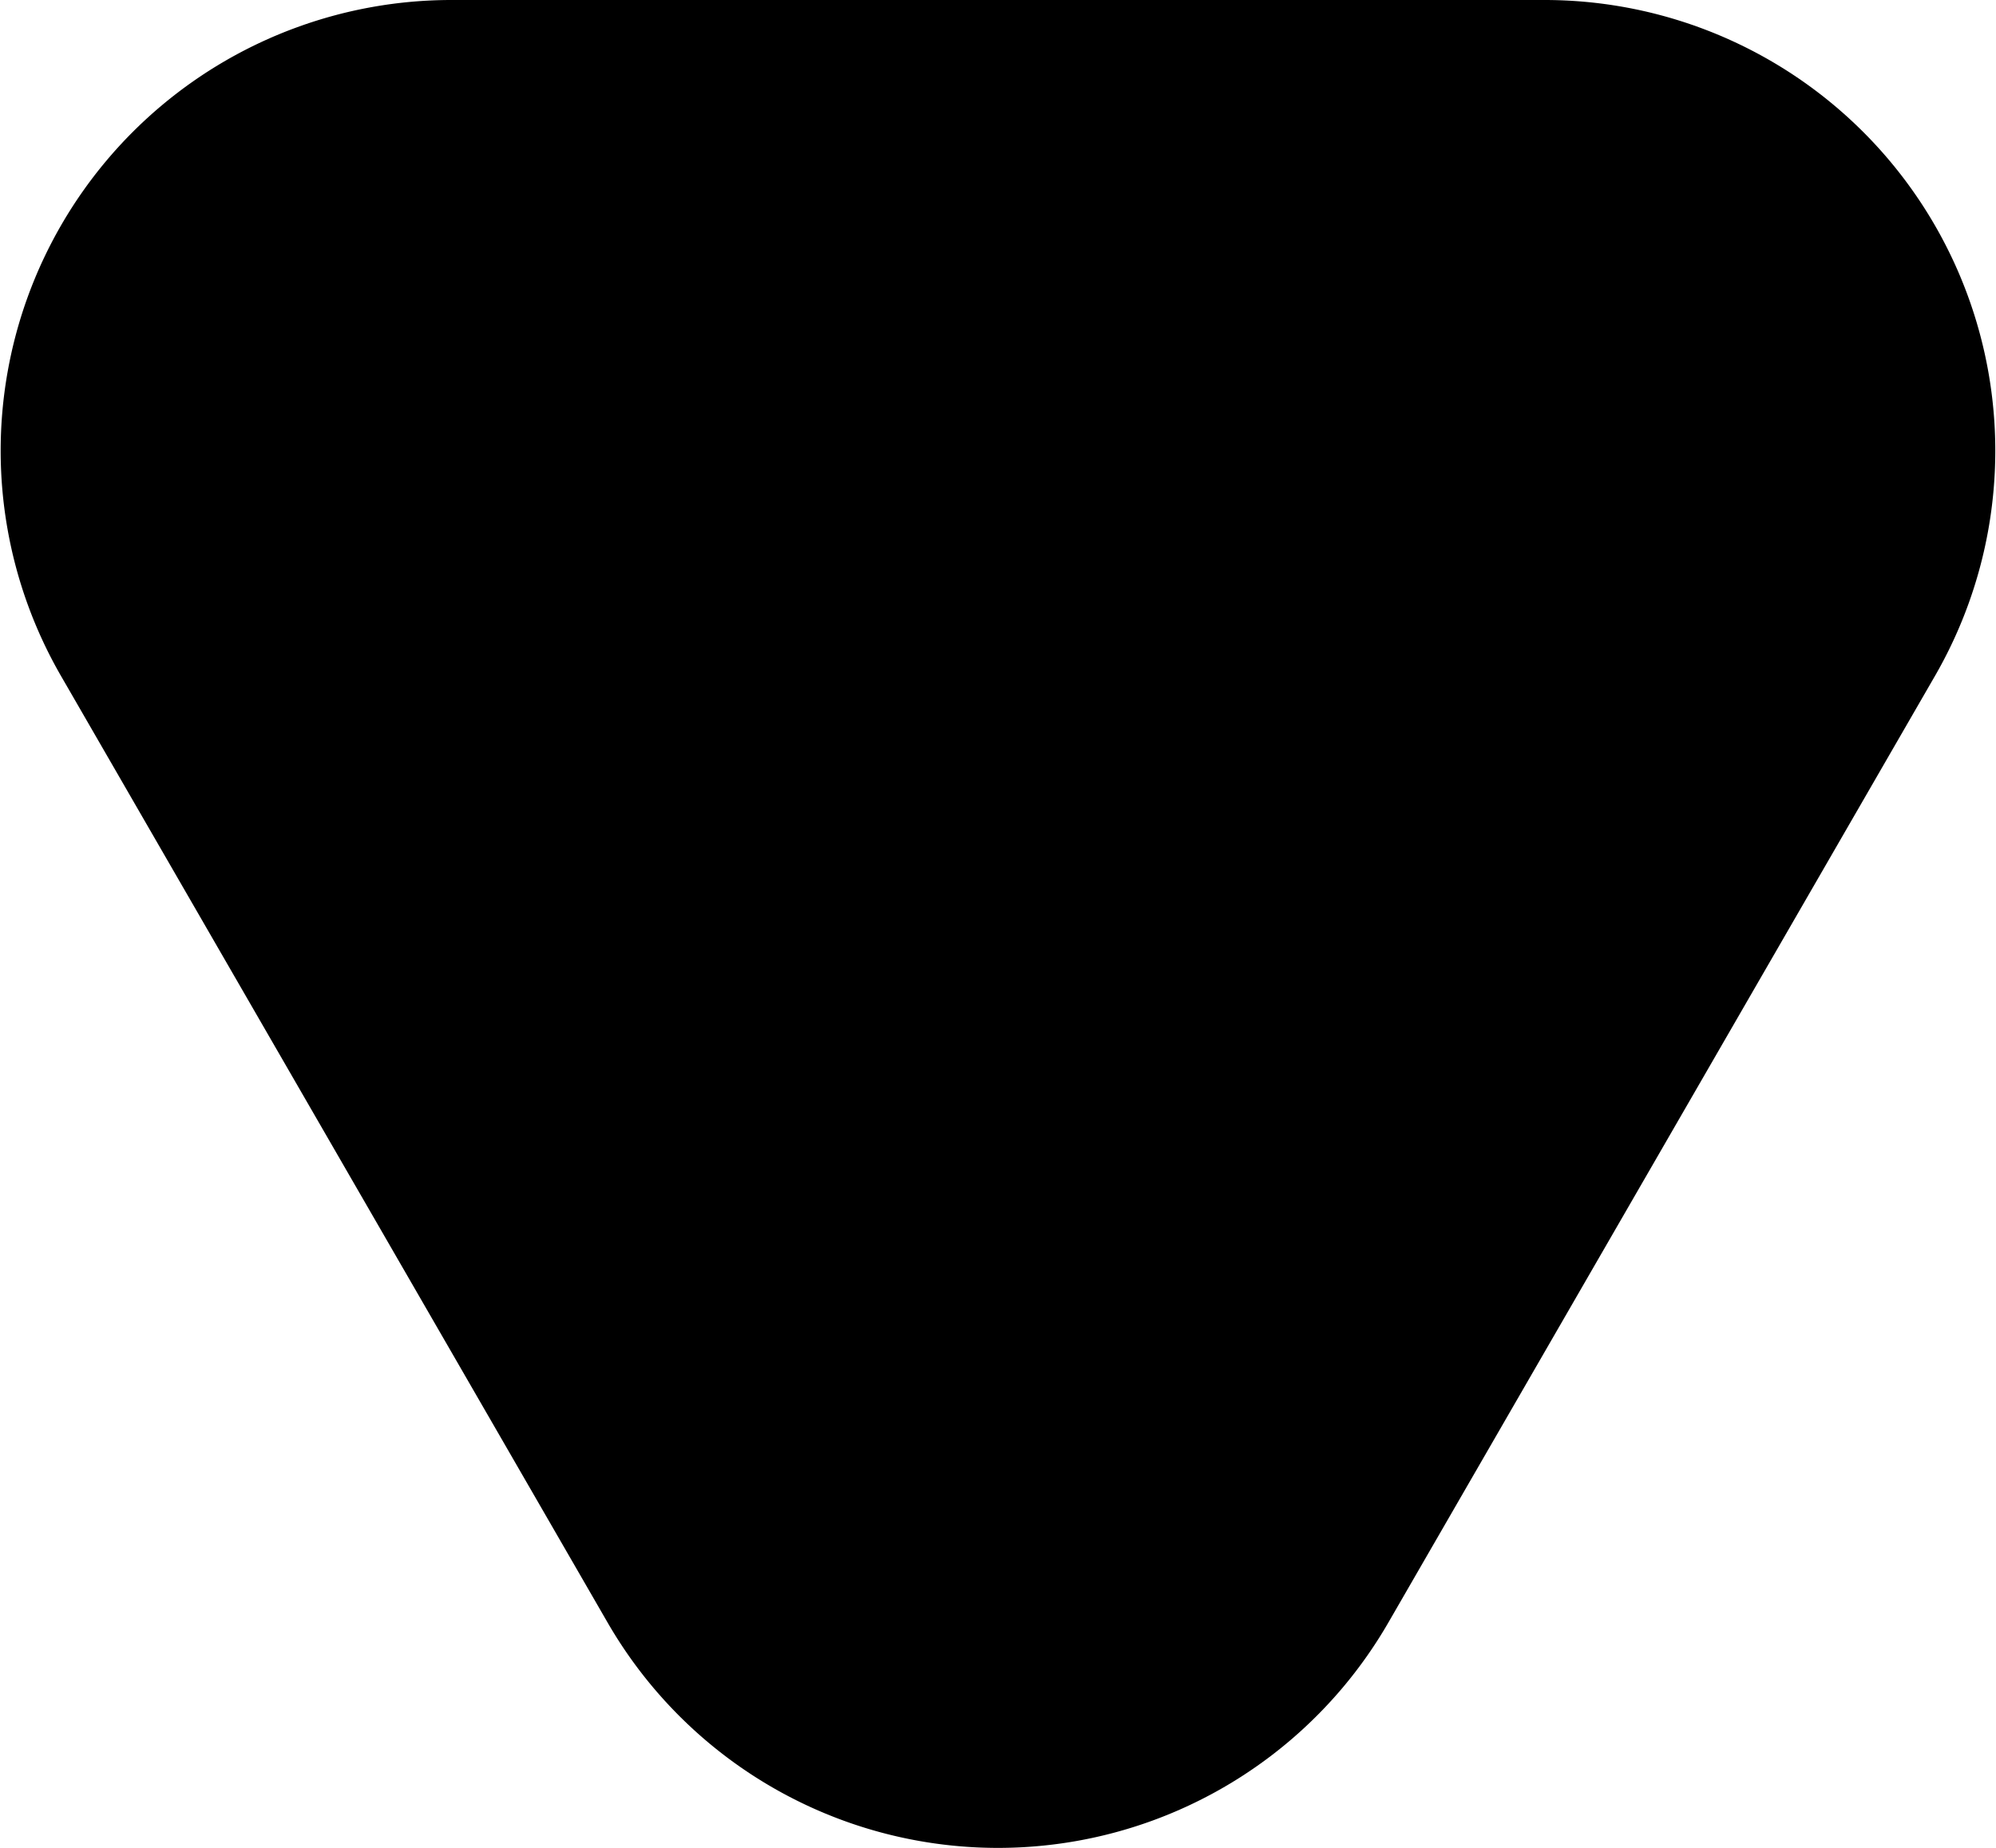
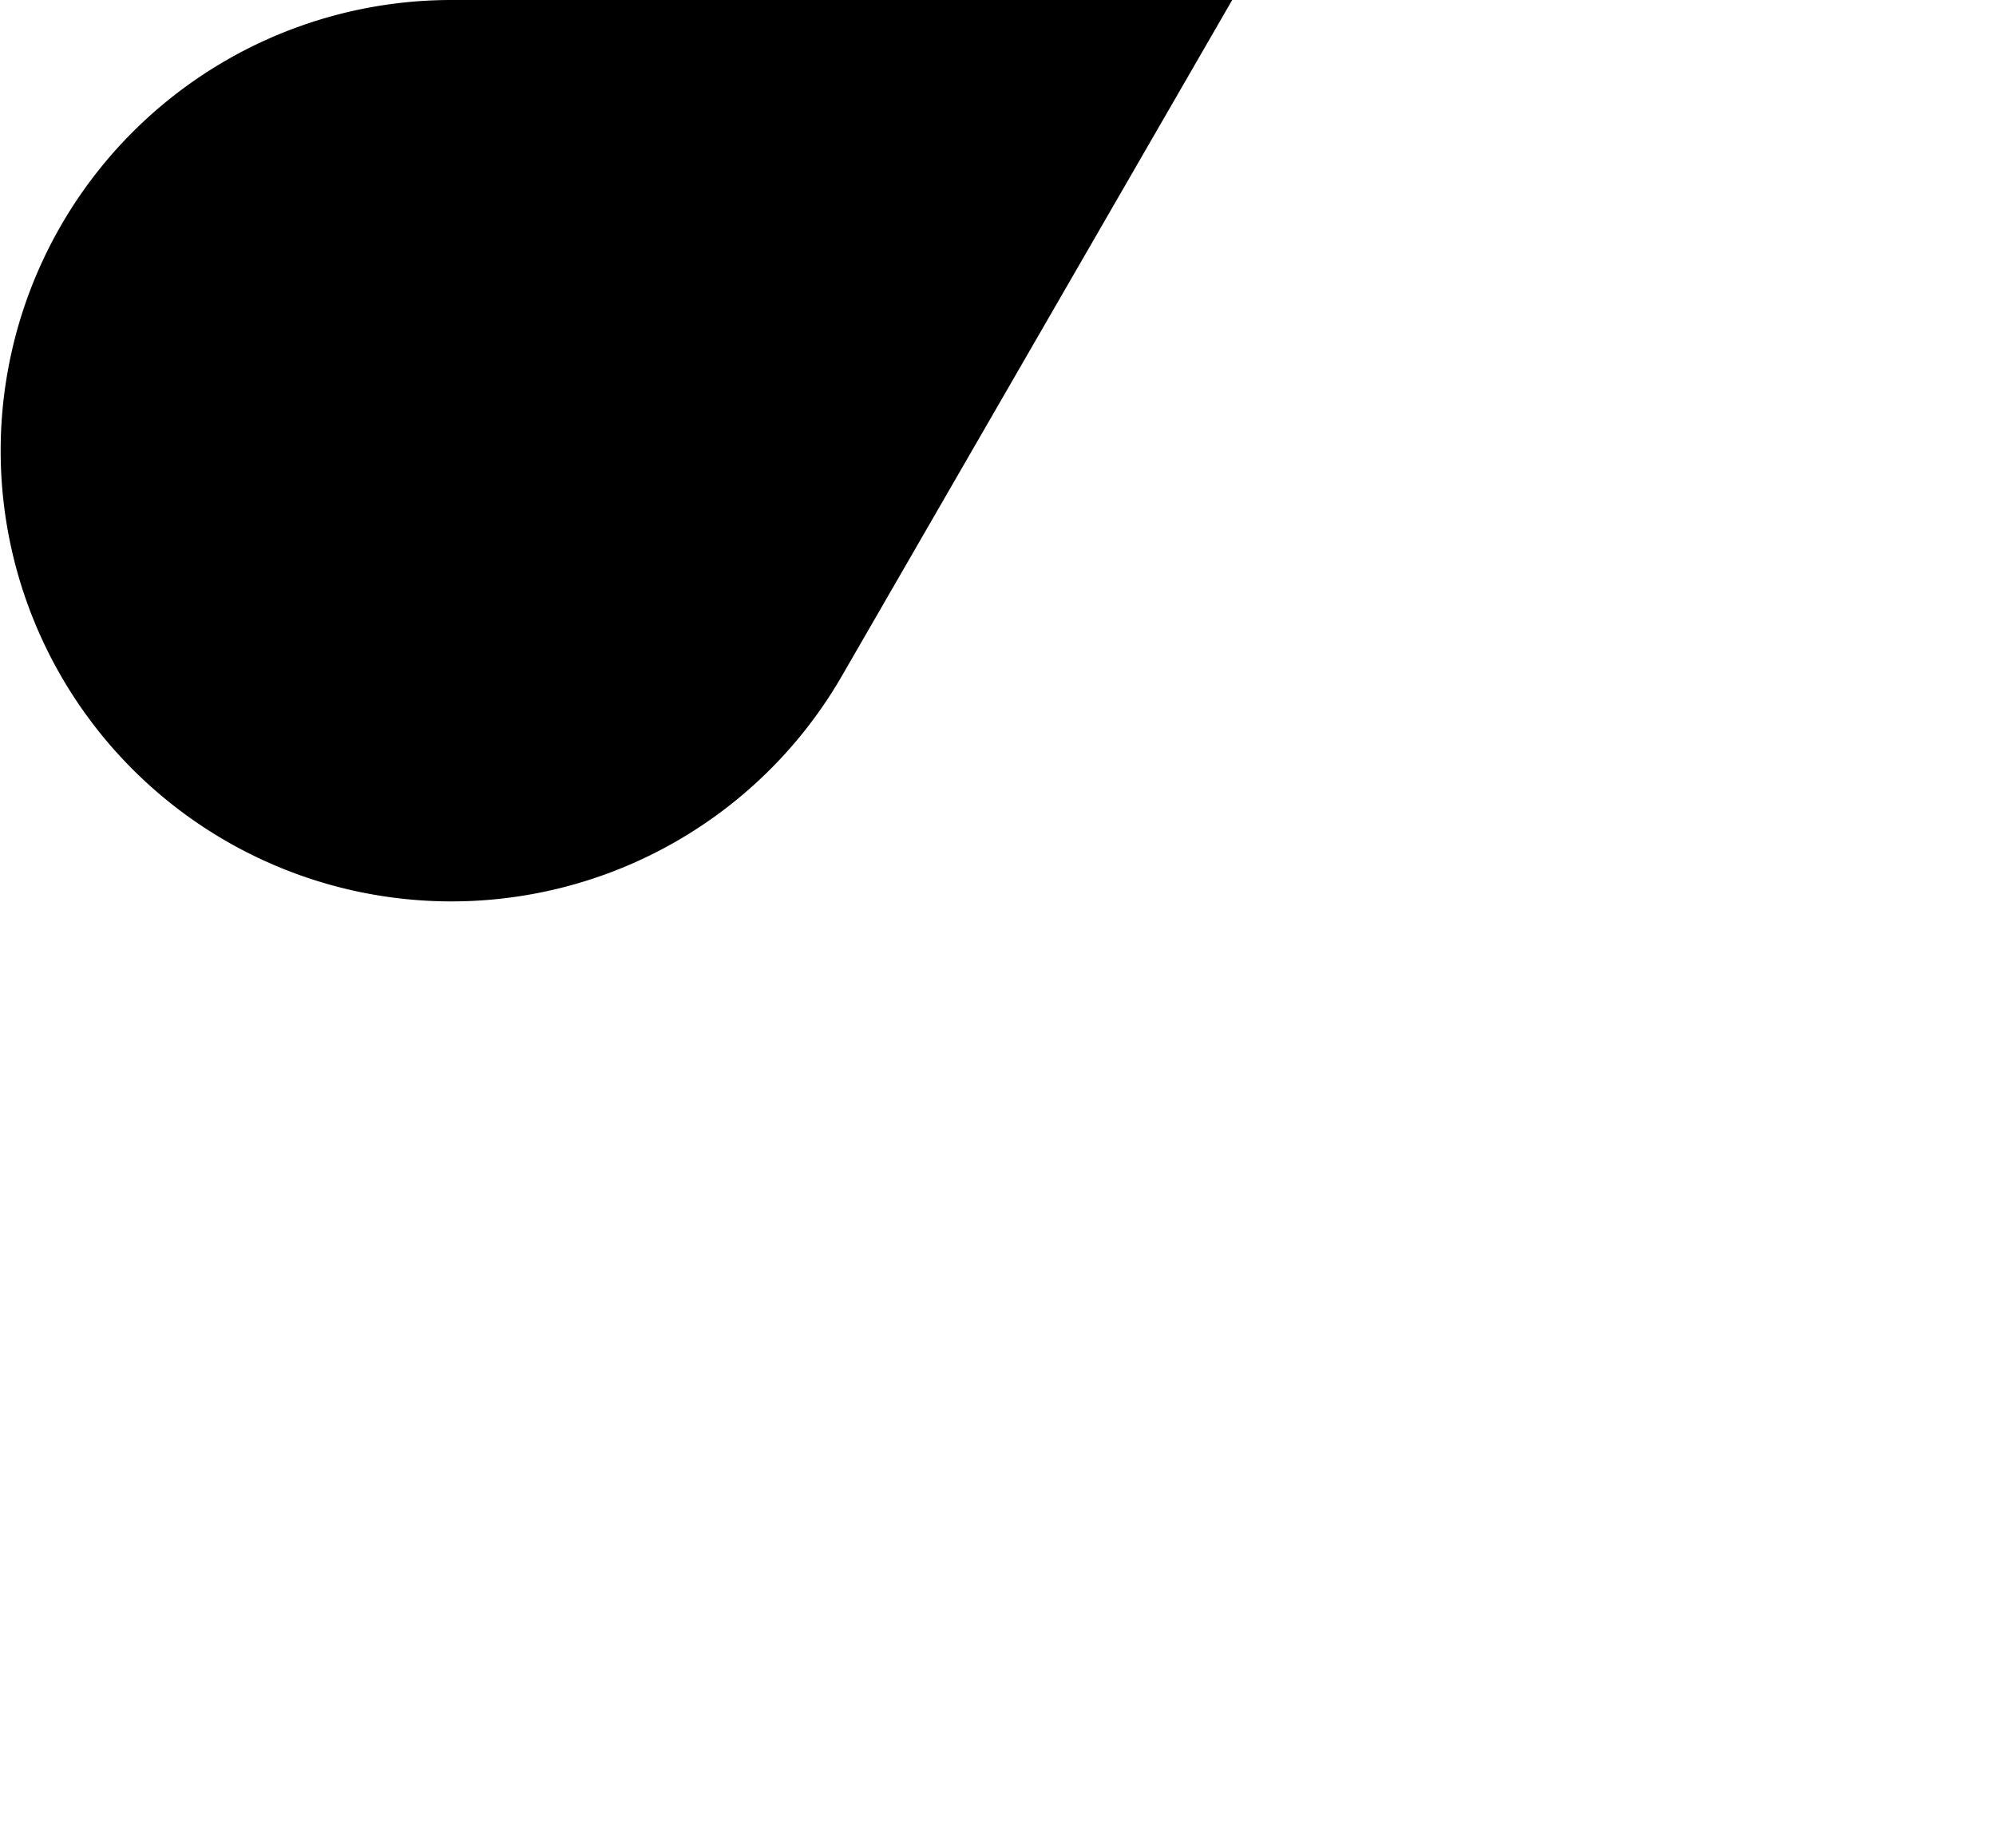
<svg xmlns="http://www.w3.org/2000/svg" width="56.362" height="52.188" viewBox="0 0 56.362 52.188">
-   <path id="Path_32" data-name="Path 32" d="M148.95,154.437H118.085a12.729,12.729,0,0,0-11.024,19.093l15.433,26.731a12.729,12.729,0,0,0,22.047,0l15.433-26.731A12.729,12.729,0,0,0,148.95,154.437Z" transform="translate(-105.337 -154.437)" />
+   <path id="Path_32" data-name="Path 32" d="M148.95,154.437H118.085a12.729,12.729,0,0,0-11.024,19.093a12.729,12.729,0,0,0,22.047,0l15.433-26.731A12.729,12.729,0,0,0,148.95,154.437Z" transform="translate(-105.337 -154.437)" />
</svg>